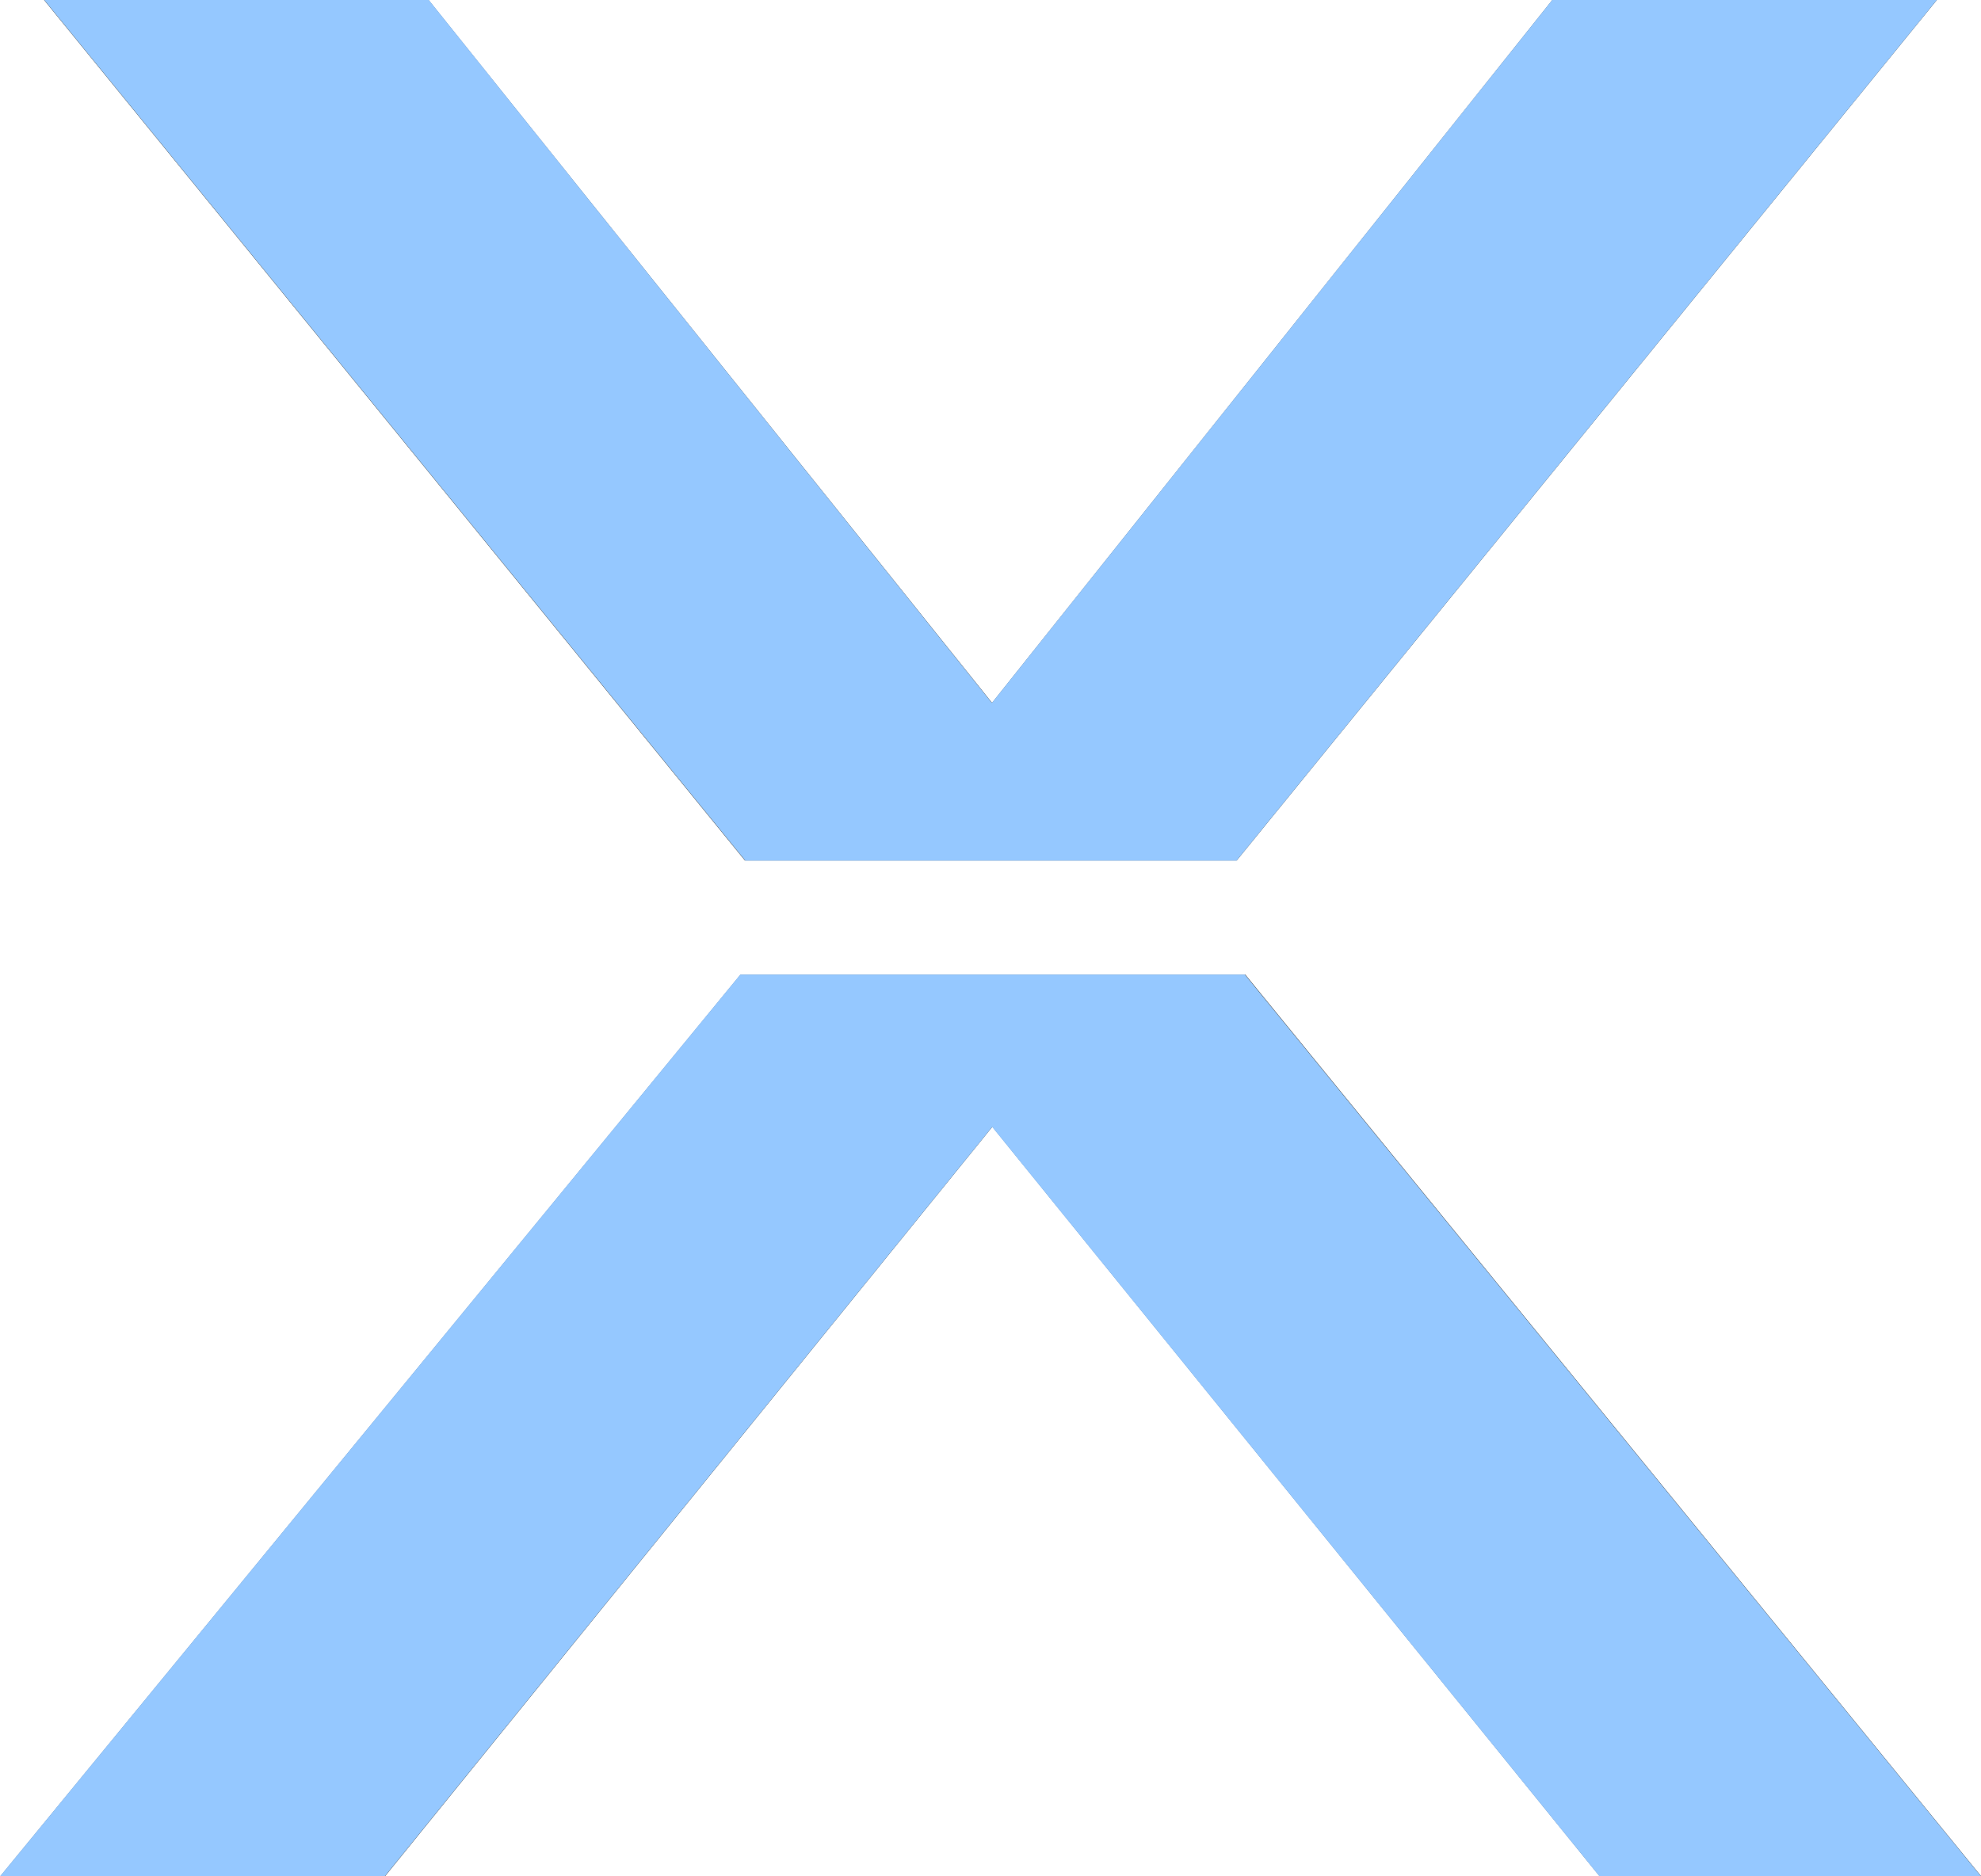
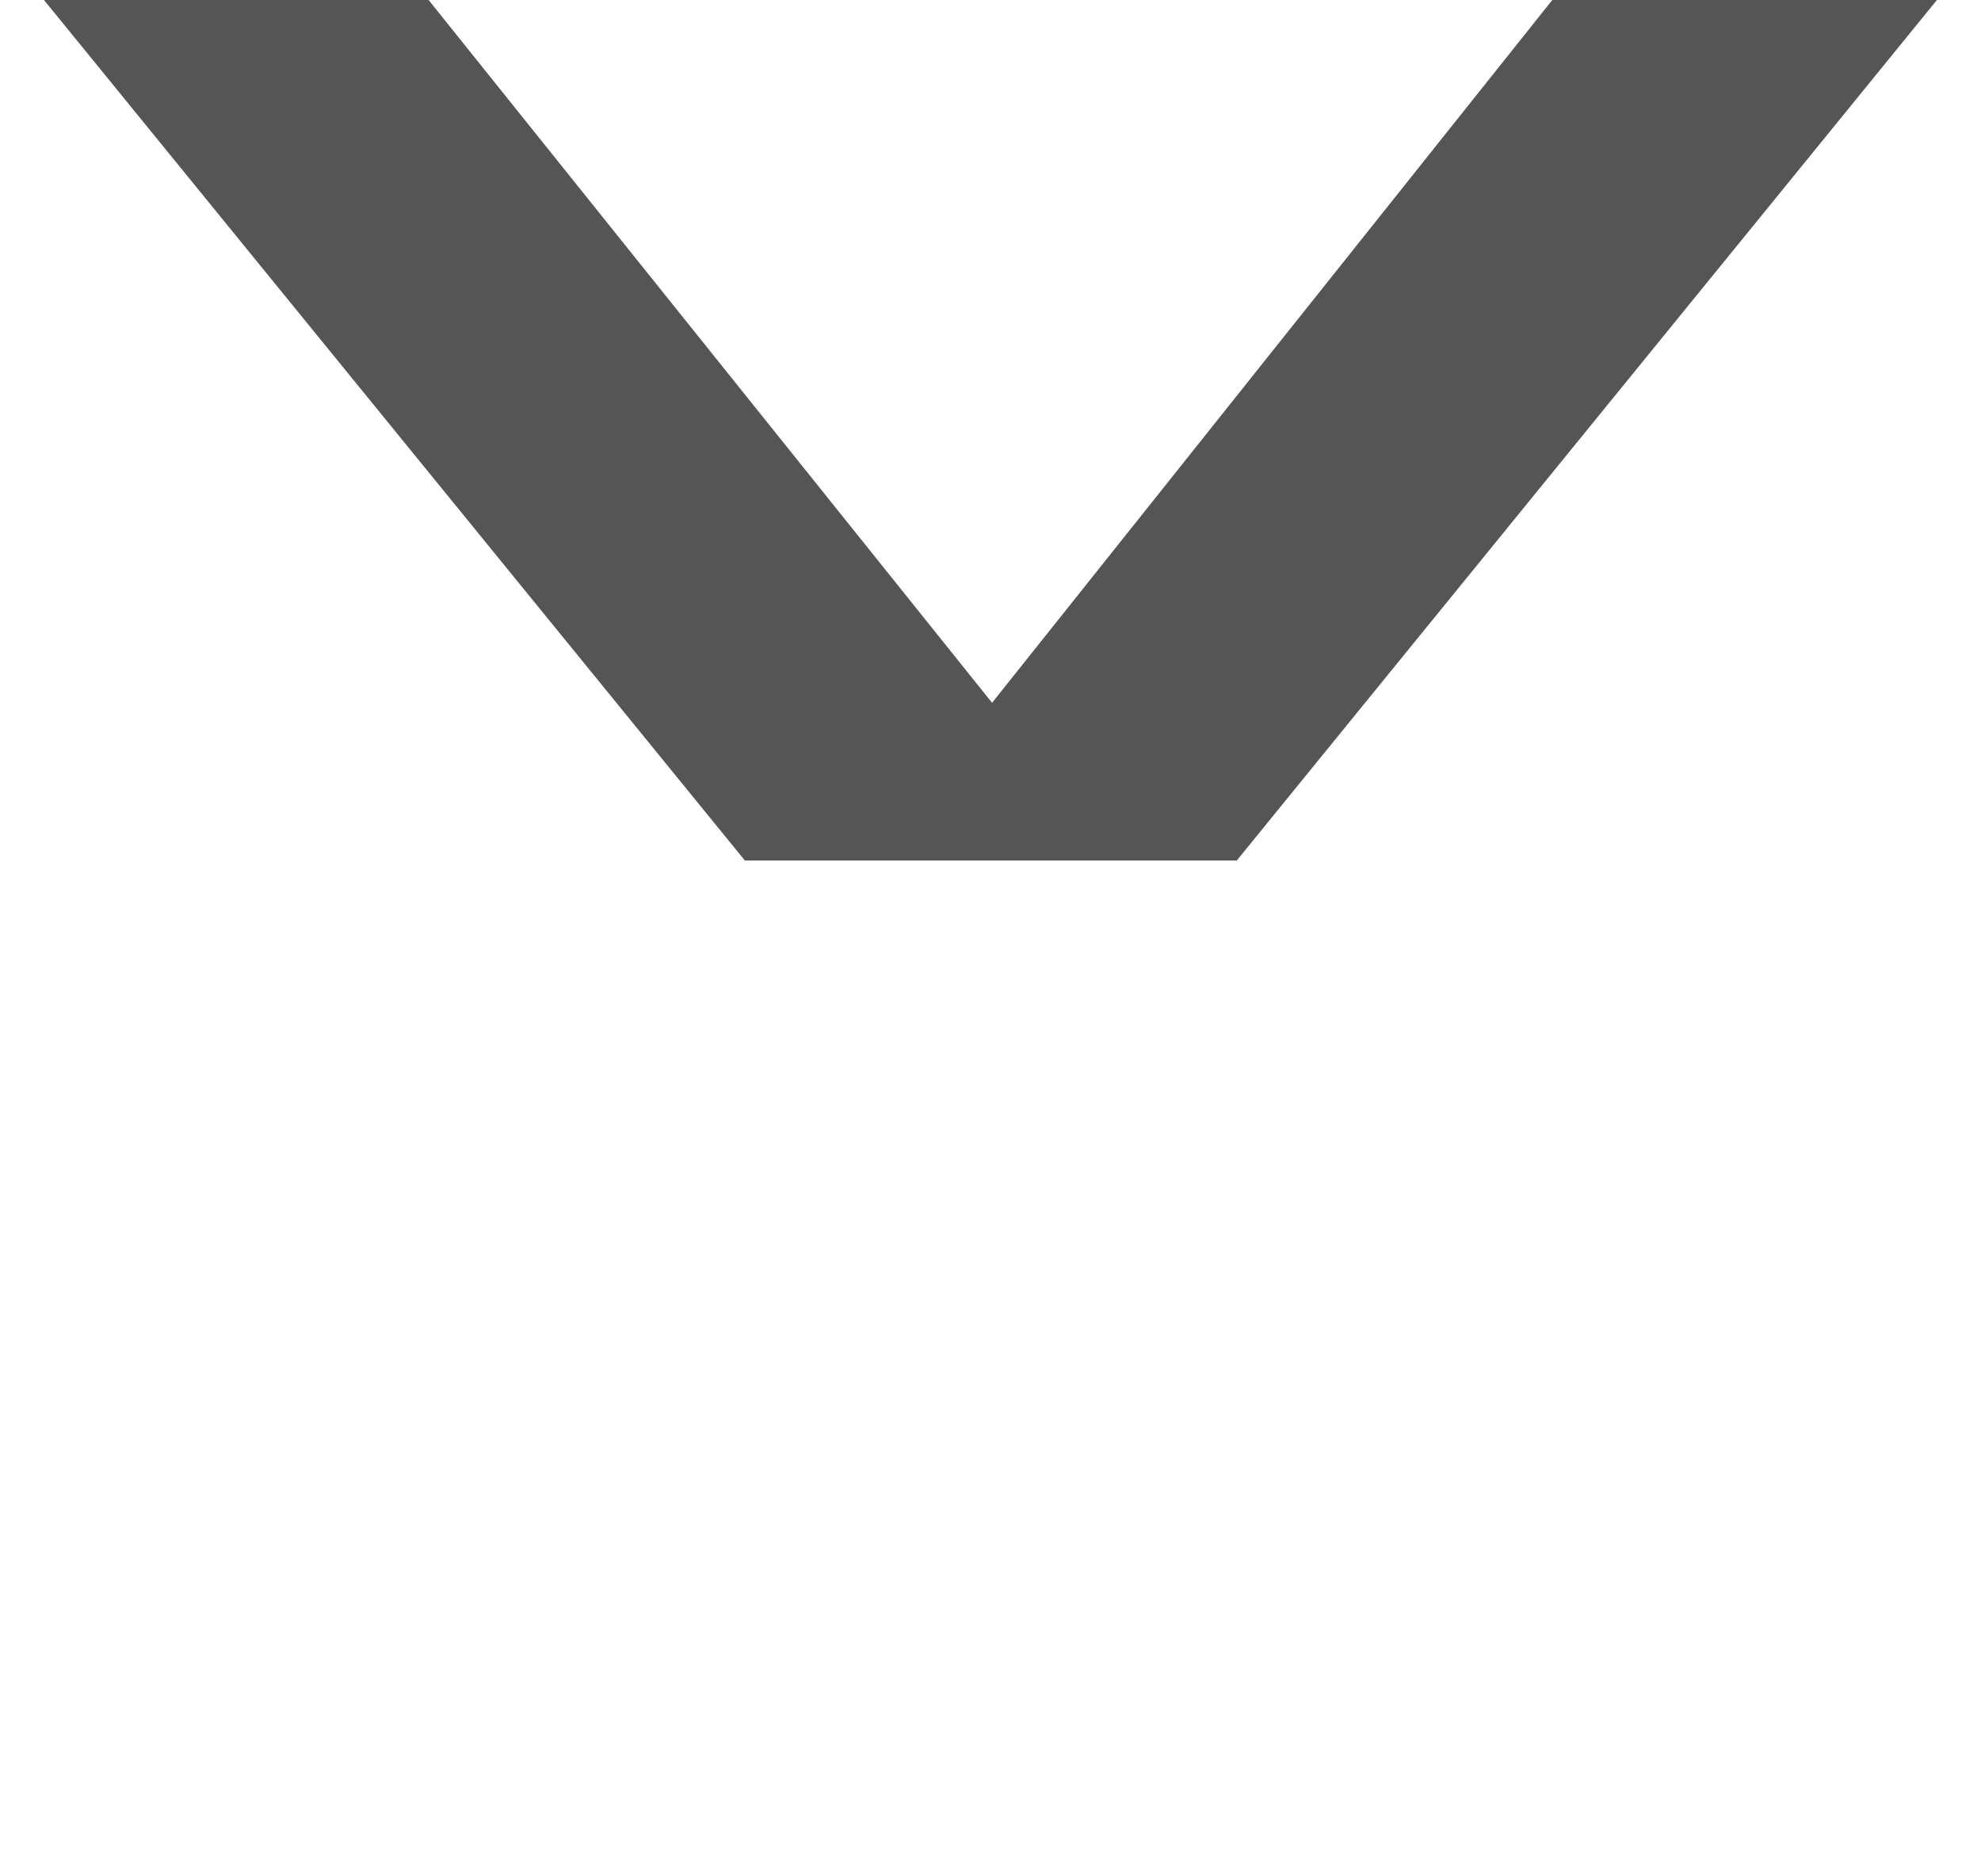
<svg xmlns="http://www.w3.org/2000/svg" width="19" height="18" viewBox="0 0 19 18">
  <g id="Vector_Smart_Object_copy_6" data-name="Vector Smart Object copy 6" transform="translate(-610 -6984)" opacity="0.8">
    <g id="Vector_Smart_Object_copy_6-2" data-name="Vector Smart Object copy 6" transform="translate(491.91 6899.299)">
      <g id="Group_233" data-name="Group 233">
-         <path id="Path_271" data-name="Path 271" d="M130.034,94.05h-4.841l-7.1,8.65h3.691l5.824-7.189,5.824,7.189h3.66Z" fill="#2a2a2a" />
        <path id="Path_272" data-name="Path 272" d="M129.952,92.956l6.716-8.256h-3.689l-5.374,6.743L122.2,84.7h-3.689l6.723,8.256Z" fill="#2a2a2a" />
      </g>
    </g>
-     <path id="Color_Overlay" data-name="Color Overlay" d="M625.341,7002l-5.825-7.189L613.69,7002H610l7.1-8.651h4.839L629,7002Zm-8.192-9.744L610.425,6984h3.688l5.4,6.743,5.374-6.743h3.689l-6.716,8.256Z" fill="#7abaff" />
  </g>
</svg>